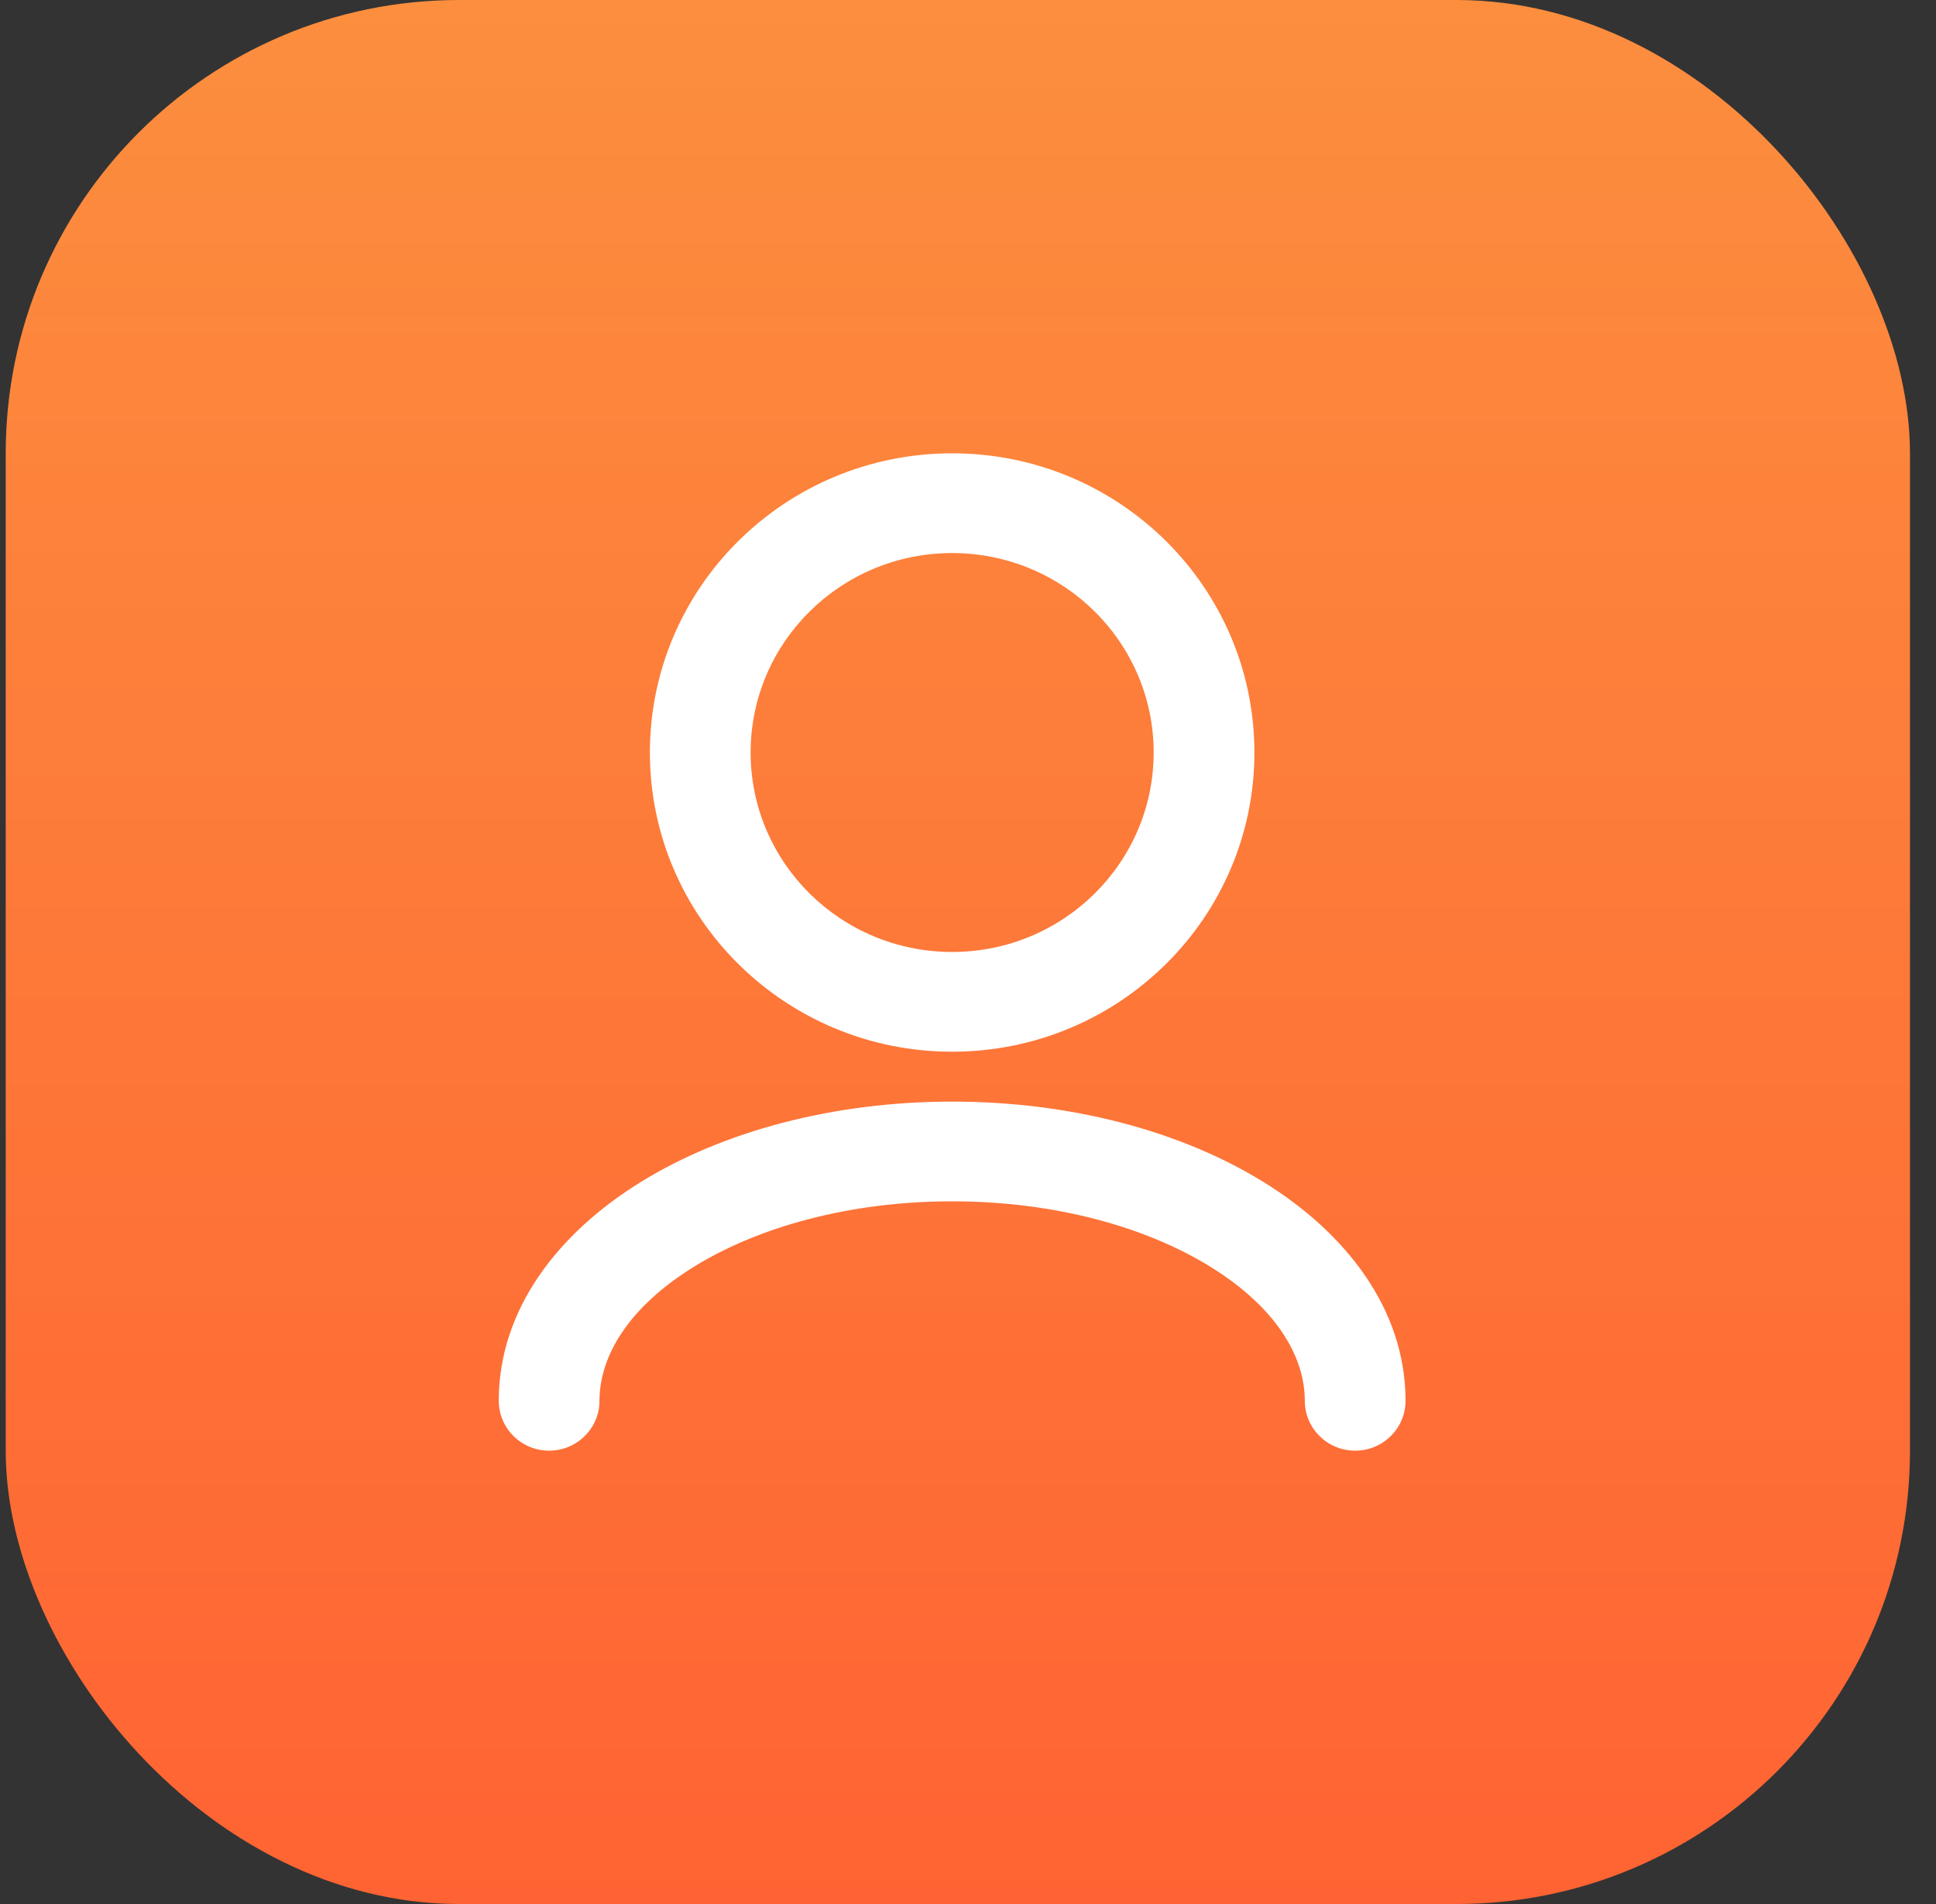
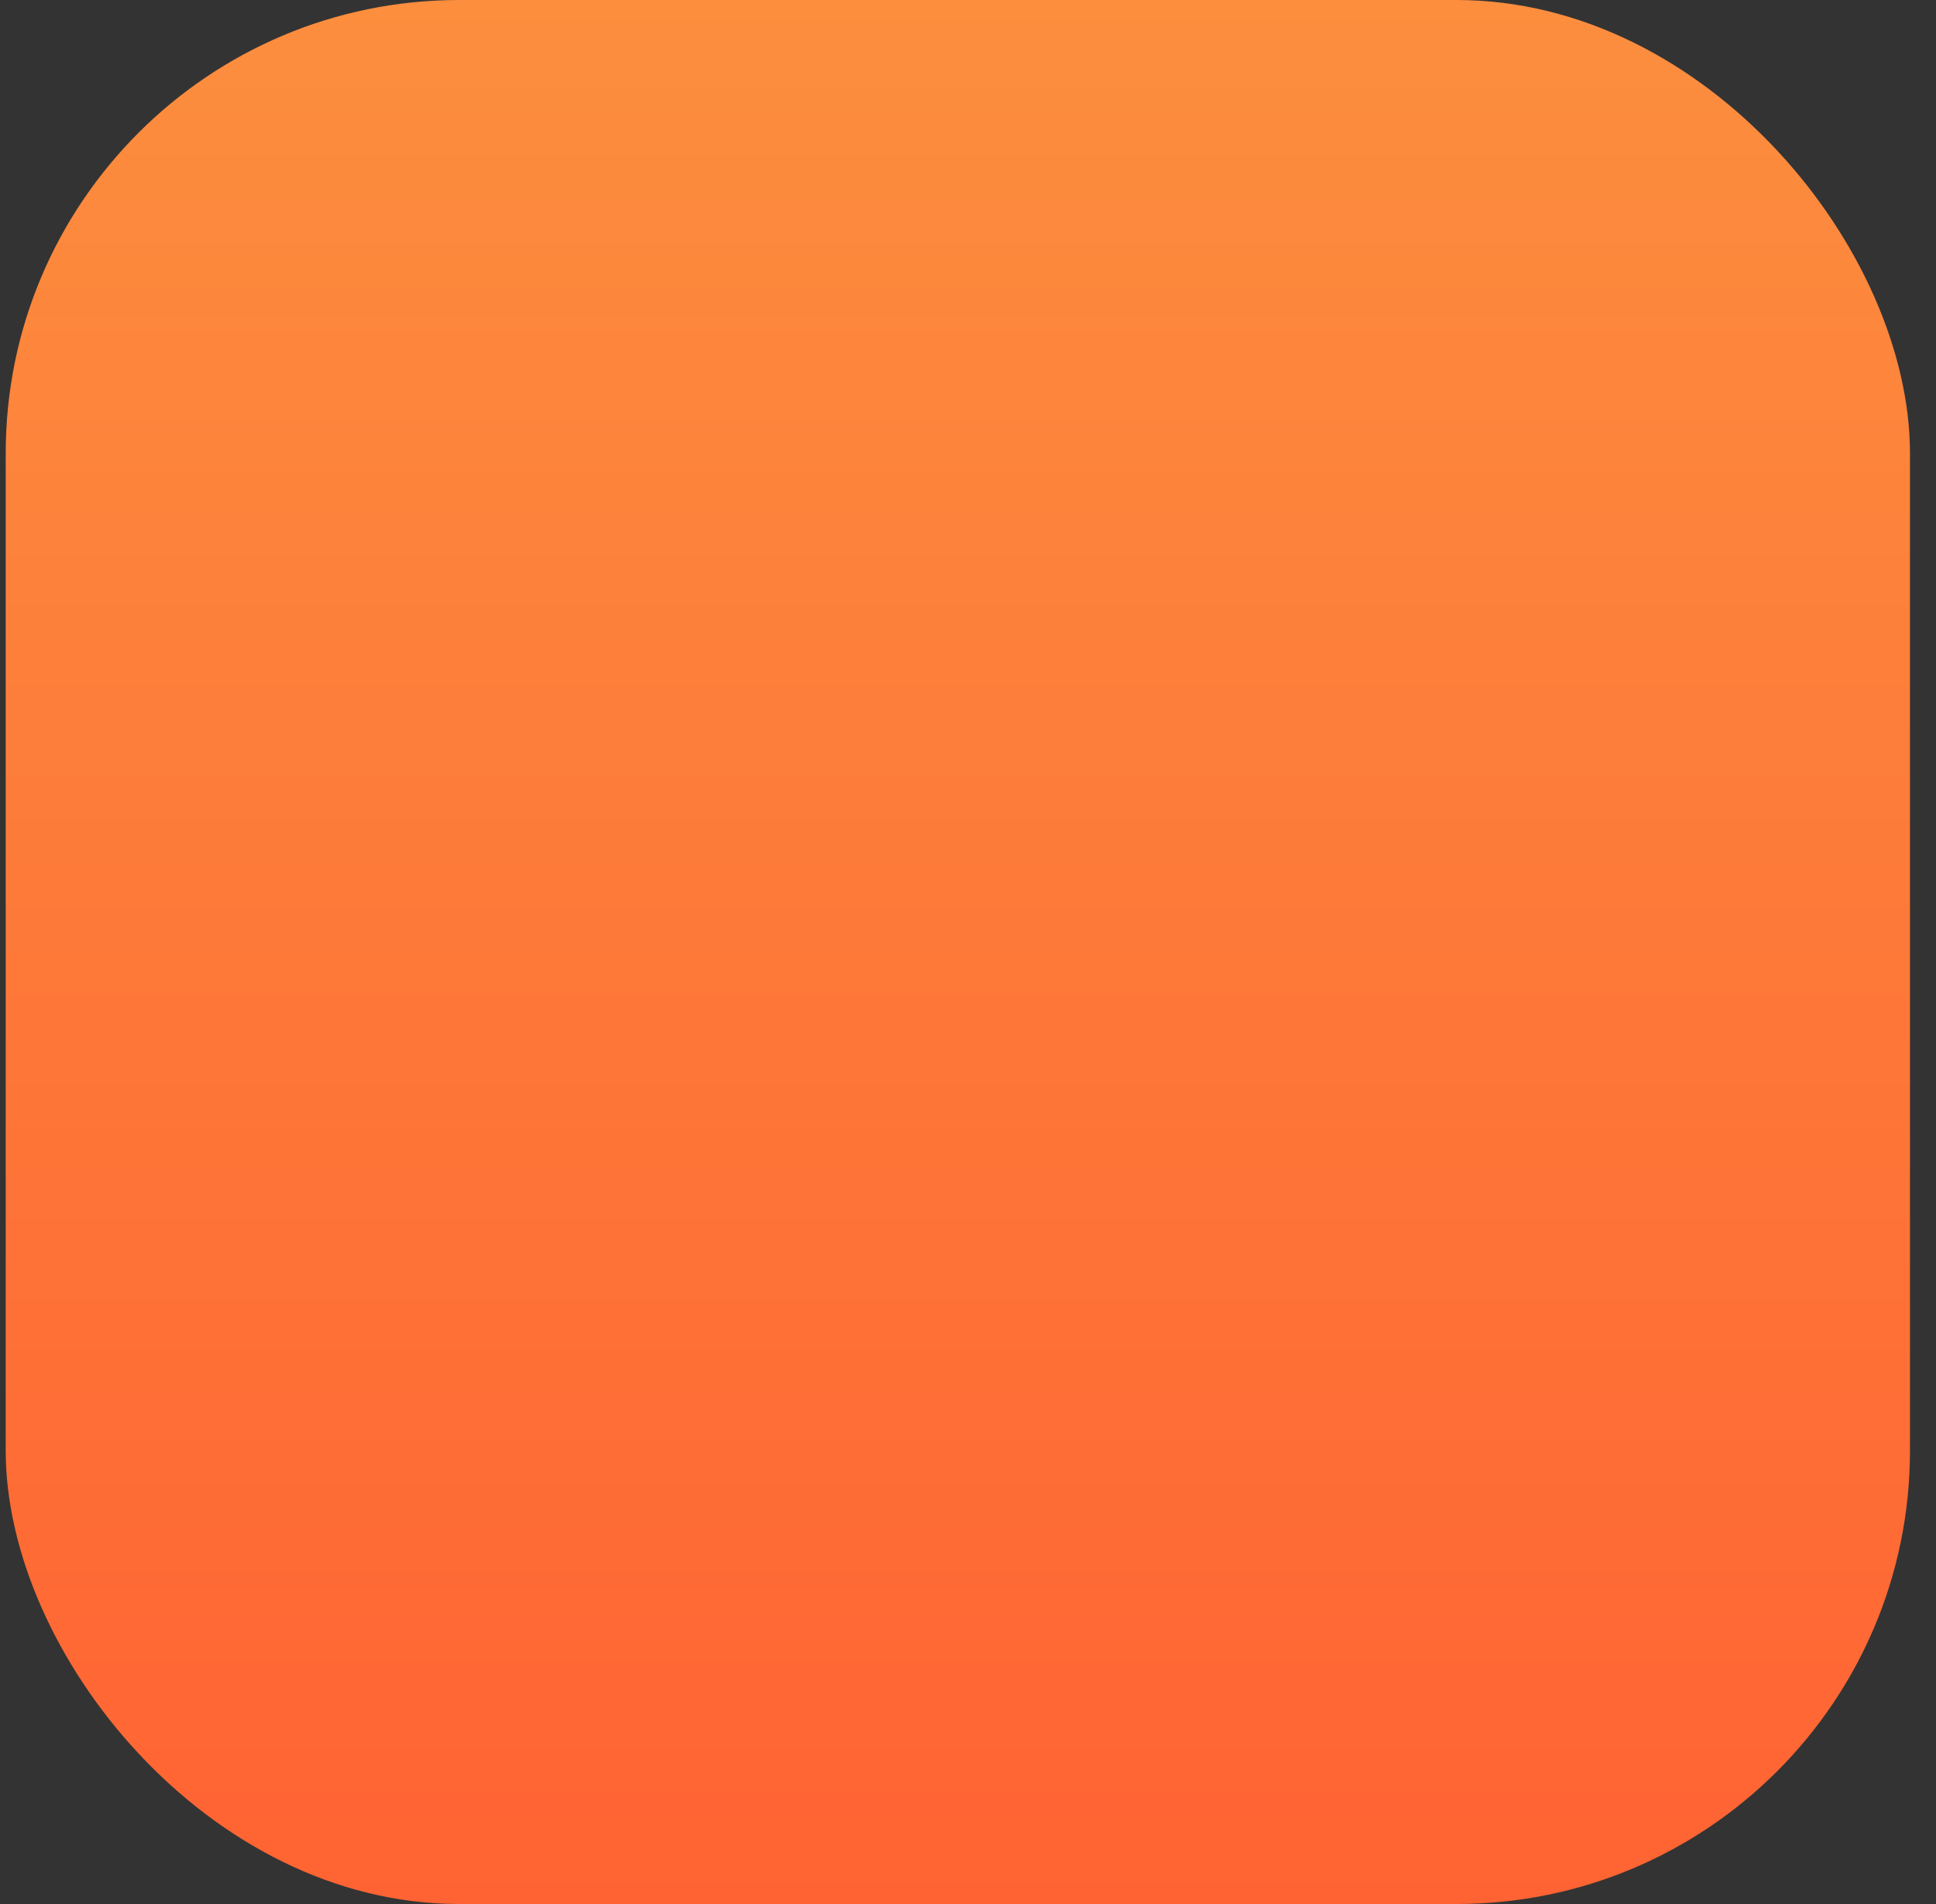
<svg xmlns="http://www.w3.org/2000/svg" width="61" height="60" viewBox="0 0 61 60" fill="none">
  <rect x="0" y="0" width="61" height="60" fill="#333333" stroke="none" />
  <rect x="0.18" width="60" height="60" rx="14.286" fill="url(#paint0_linear_5501_173)" />
-   <path fill-rule="evenodd" clip-rule="evenodd" d="M30.001 17.428C26.494 17.428 23.651 20.242 23.651 23.714C23.651 27.185 26.494 29.999 30.001 29.999C33.507 29.999 36.35 27.185 36.35 23.714C36.35 20.242 33.507 17.428 30.001 17.428ZM20.477 23.714C20.477 18.506 24.741 14.285 30.001 14.285C35.26 14.285 39.524 18.506 39.524 23.714C39.524 28.921 35.26 33.142 30.001 33.142C24.741 33.142 20.477 28.921 20.477 23.714ZM21.863 39.919C19.832 41.175 18.889 42.71 18.889 44.142C18.889 45.01 18.179 45.714 17.302 45.714C16.425 45.714 15.715 45.01 15.715 44.142C15.715 41.235 17.615 38.841 20.18 37.254C22.768 35.653 26.244 34.714 30.001 34.714C33.757 34.714 37.233 35.653 39.821 37.254C42.386 38.841 44.286 41.235 44.286 44.142C44.286 45.01 43.576 45.714 42.699 45.714C41.822 45.714 41.112 45.01 41.112 44.142C41.112 42.71 40.169 41.175 38.138 39.919C36.13 38.676 33.257 37.857 30.001 37.857C26.744 37.857 23.871 38.676 21.863 39.919Z" fill="white" />
  <defs>
    <linearGradient id="paint0_linear_5501_173" x1="30.18" y1="0" x2="30.18" y2="60" gradientUnits="userSpaceOnUse">
      <stop stop-color="#FC8E3E" />
      <stop offset="1" stop-color="#FF6333" />
    </linearGradient>
  </defs>
</svg>